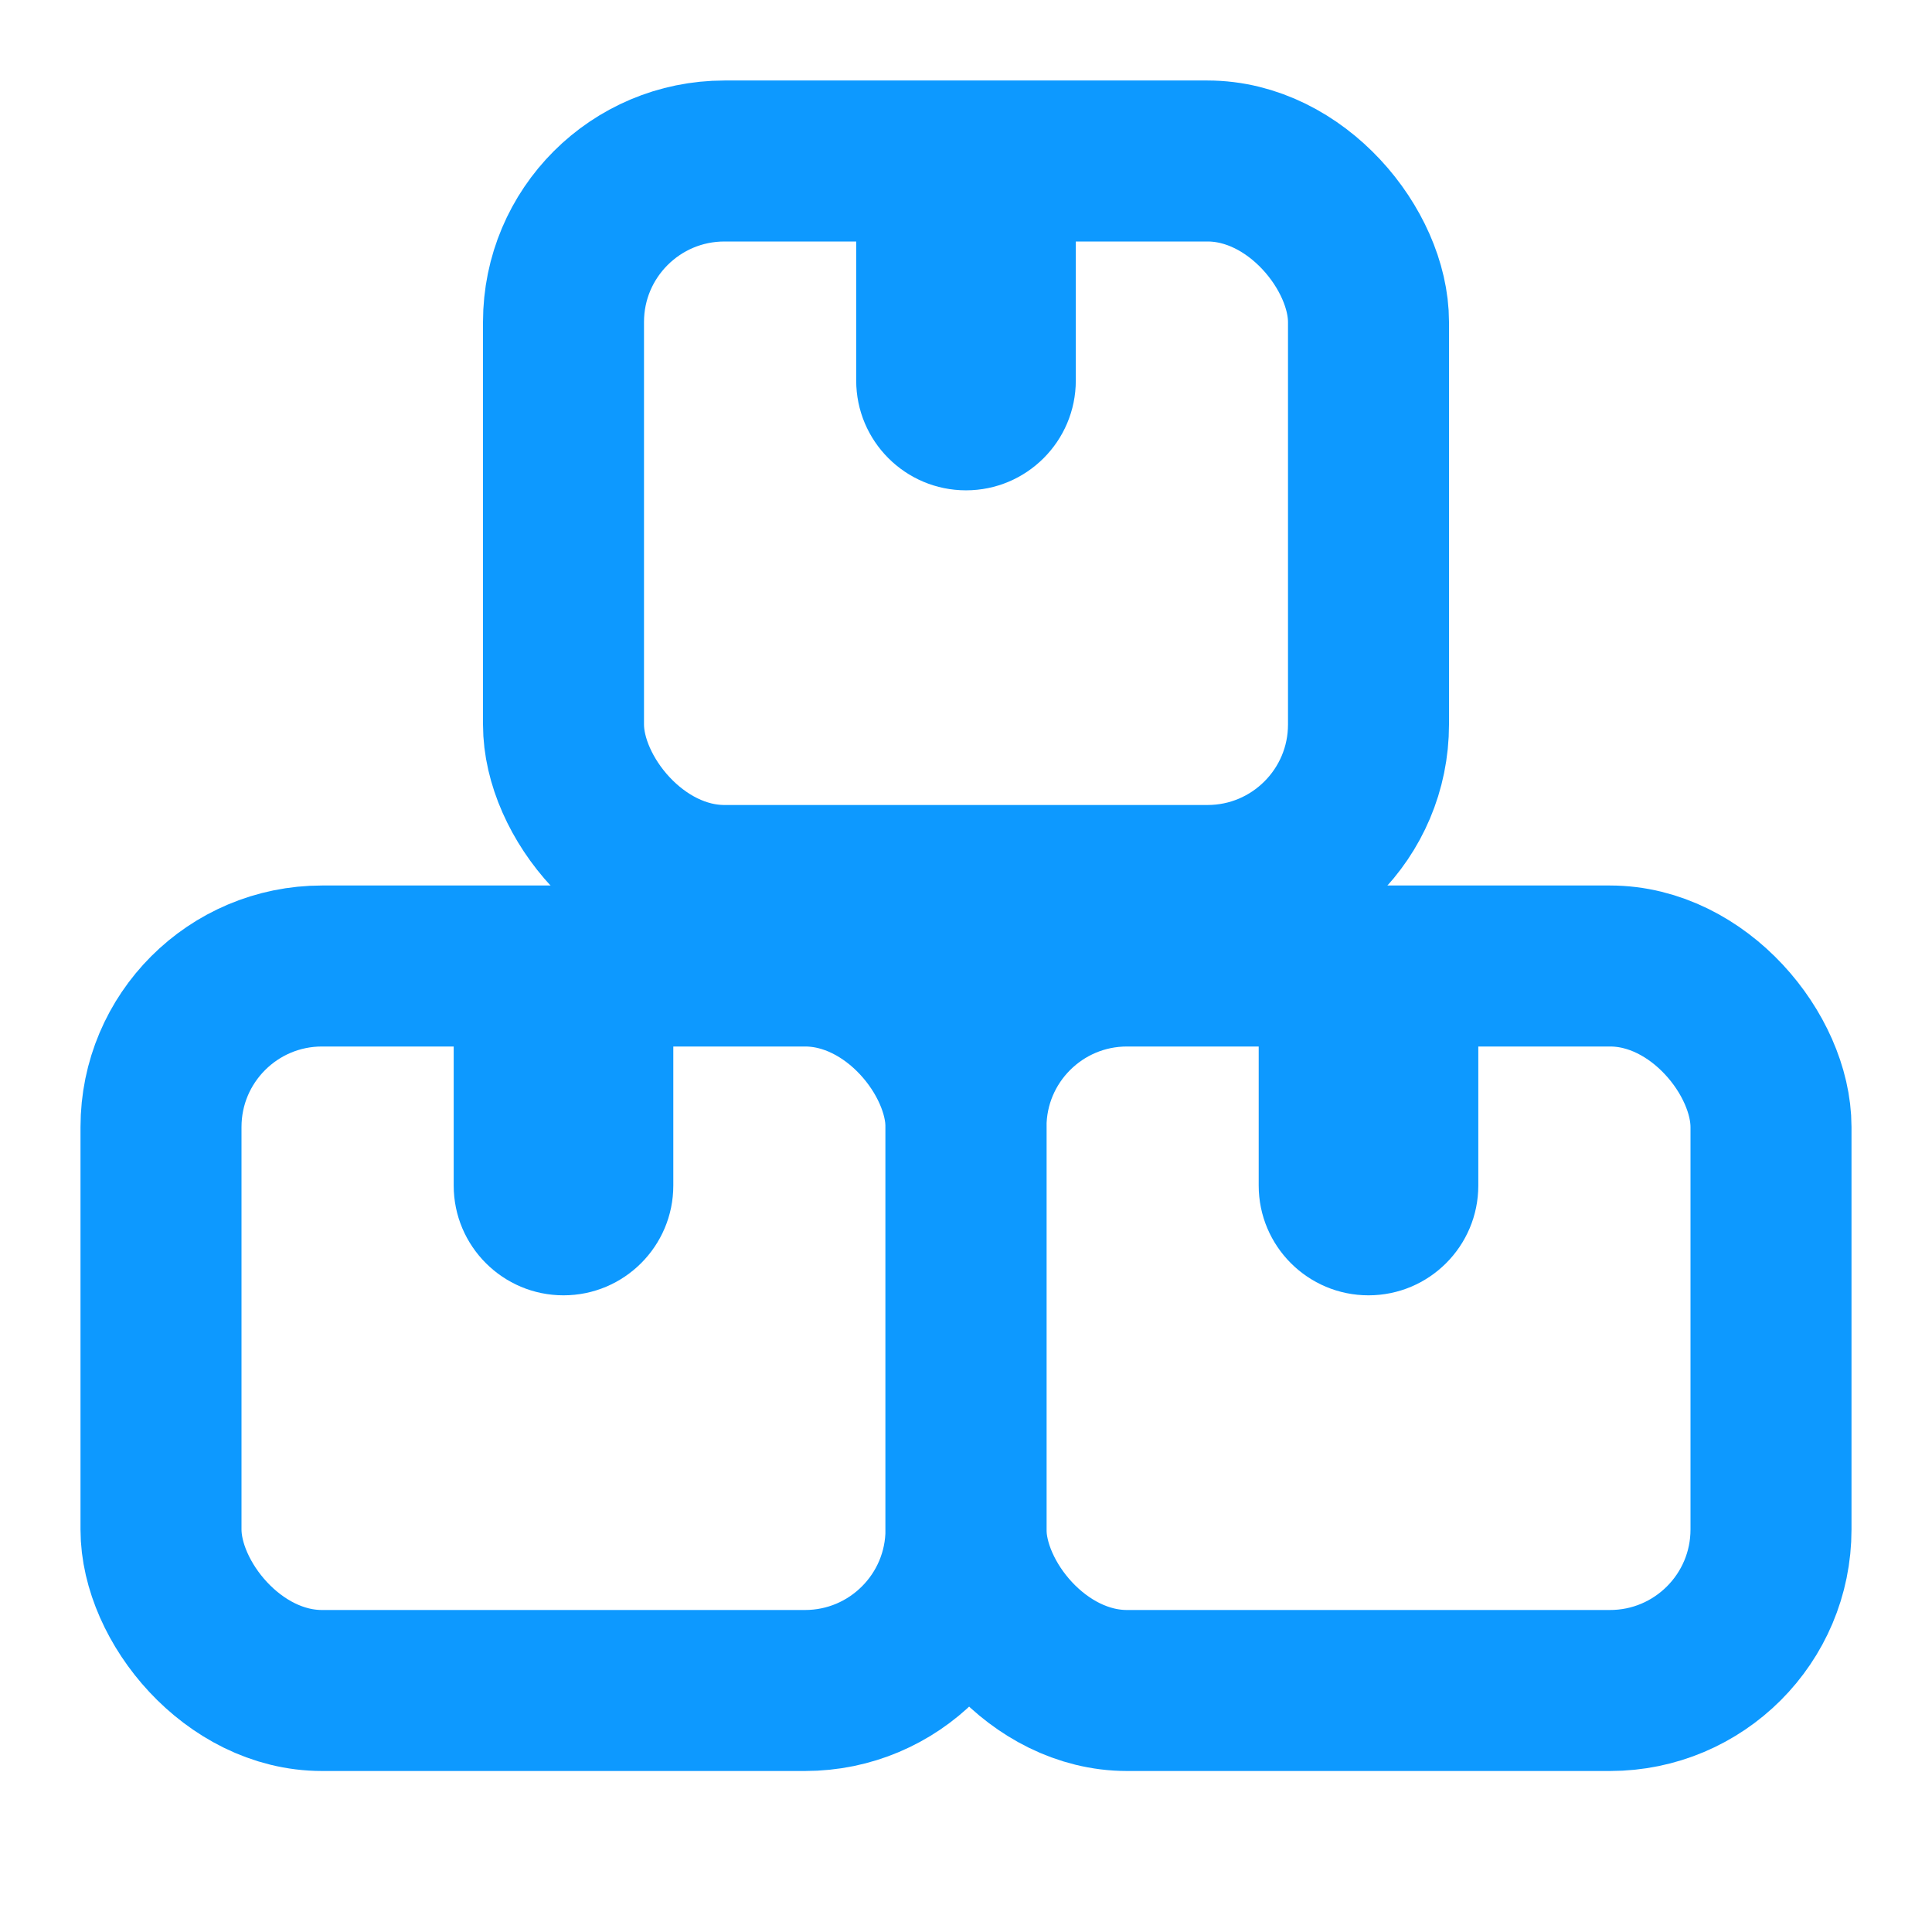
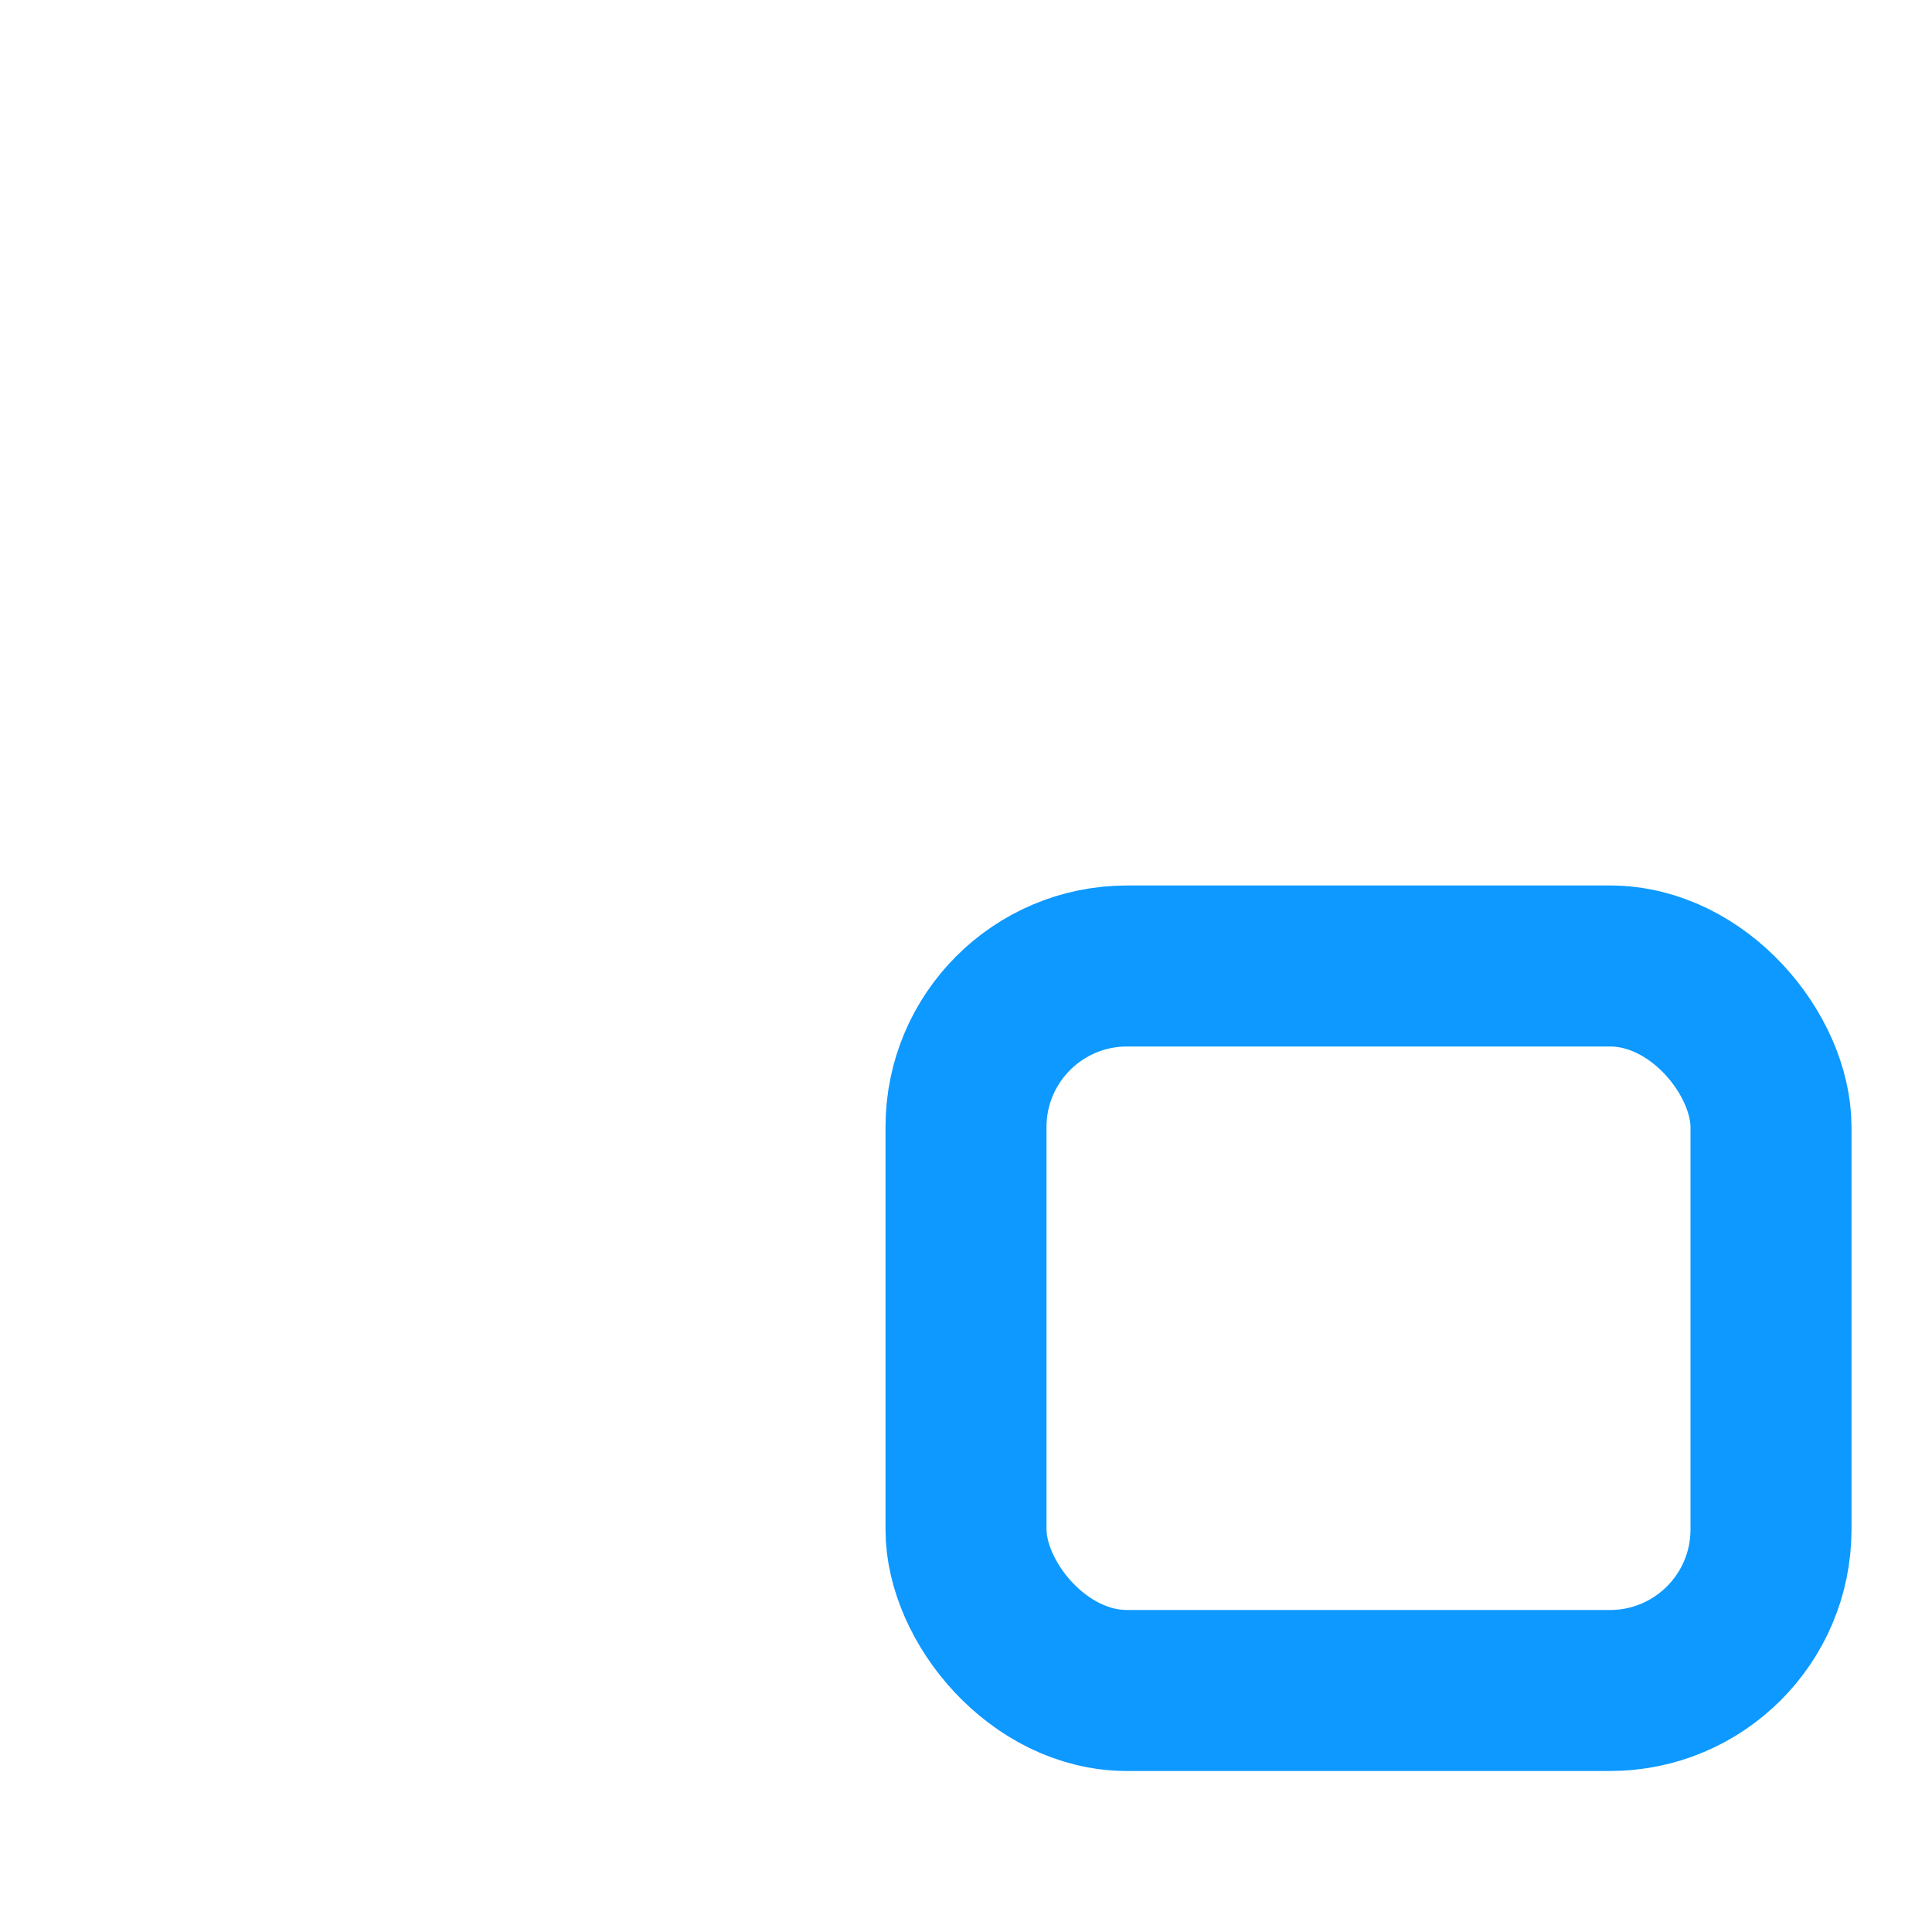
<svg xmlns="http://www.w3.org/2000/svg" width="24" height="24" viewBox="0 0 24 24" fill="none">
-   <rect x="7" y="2" width="10" height="9" rx="2" stroke="#0D99FF" stroke-width="2" />
-   <path d="M10.636 2H13.364V4.727C13.364 5.48 12.753 6.091 12 6.091C11.247 6.091 10.636 5.48 10.636 4.727V2Z" fill="#0D99FF" />
  <rect x="12" y="12" width="10" height="9" rx="2" stroke="#0D99FF" stroke-width="2" />
-   <path d="M15.636 12H18.364V14.727C18.364 15.48 17.753 16.091 17 16.091C16.247 16.091 15.636 15.48 15.636 14.727V12Z" fill="#0D99FF" />
-   <rect x="2" y="12" width="10" height="9" rx="2" stroke="#0D99FF" stroke-width="2" />
-   <path d="M5.636 12H8.364V14.727C8.364 15.48 7.753 16.091 7 16.091C6.247 16.091 5.636 15.48 5.636 14.727V12Z" fill="#0D99FF" />
</svg>